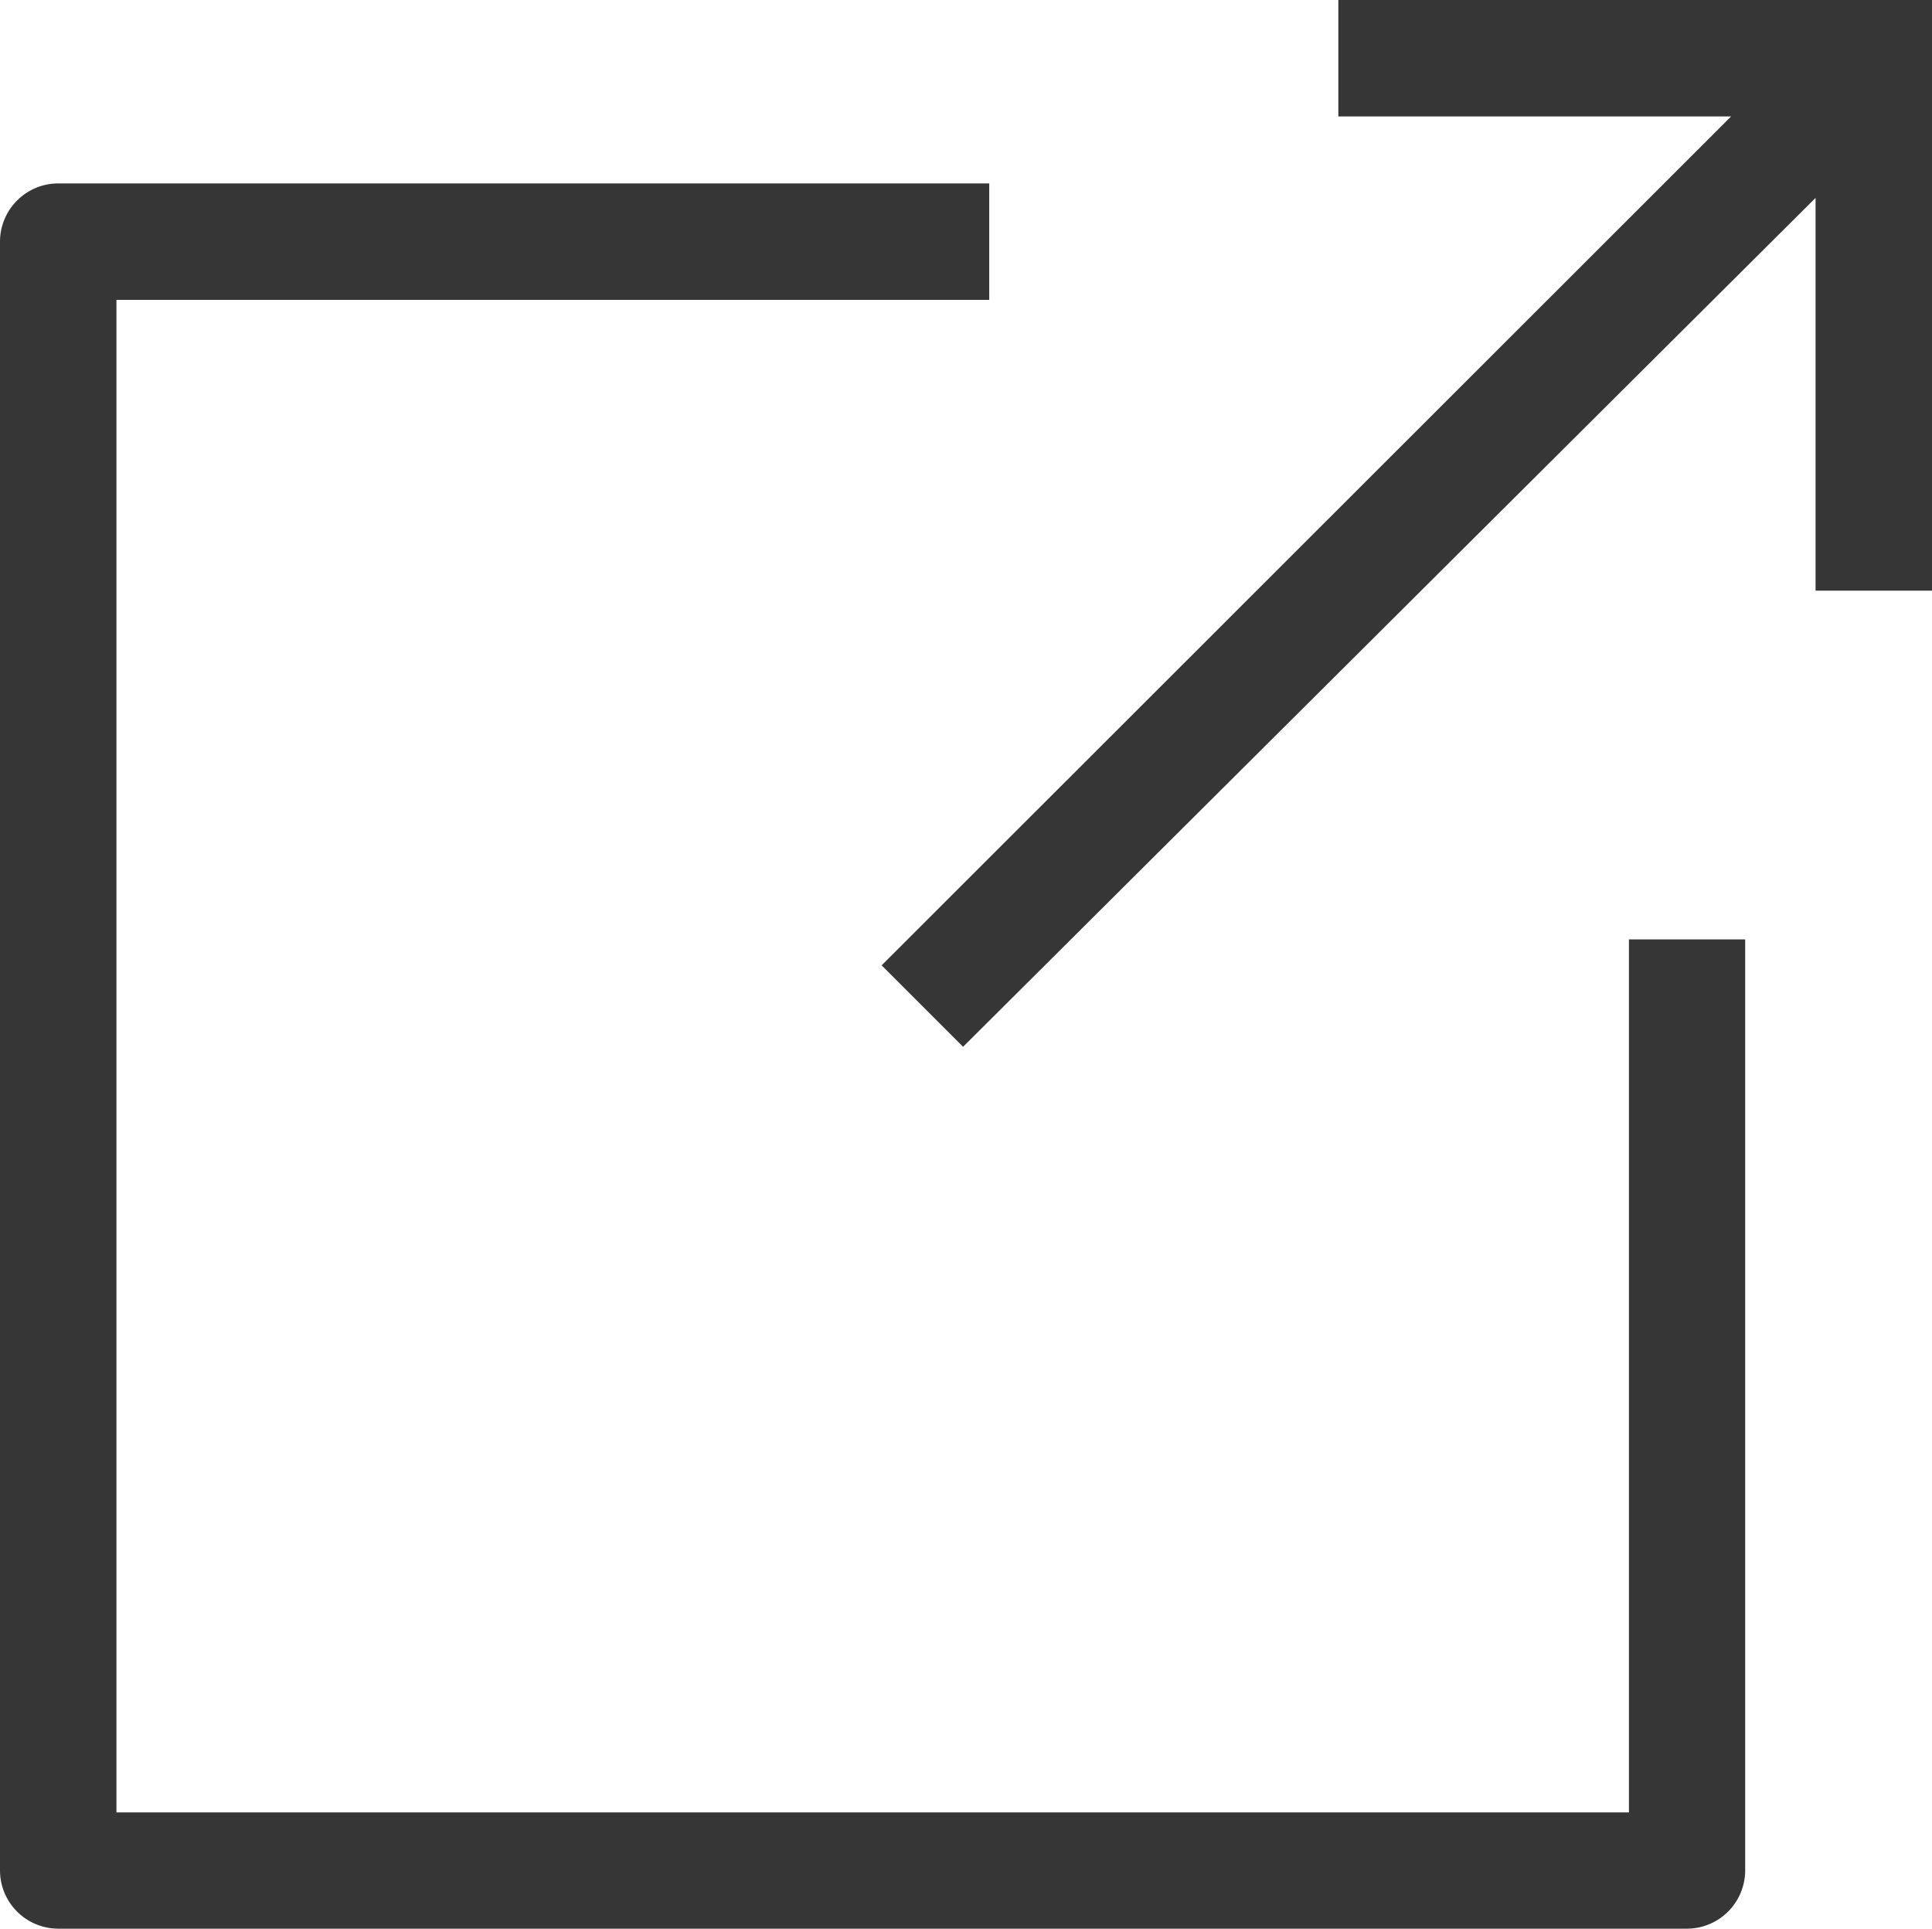
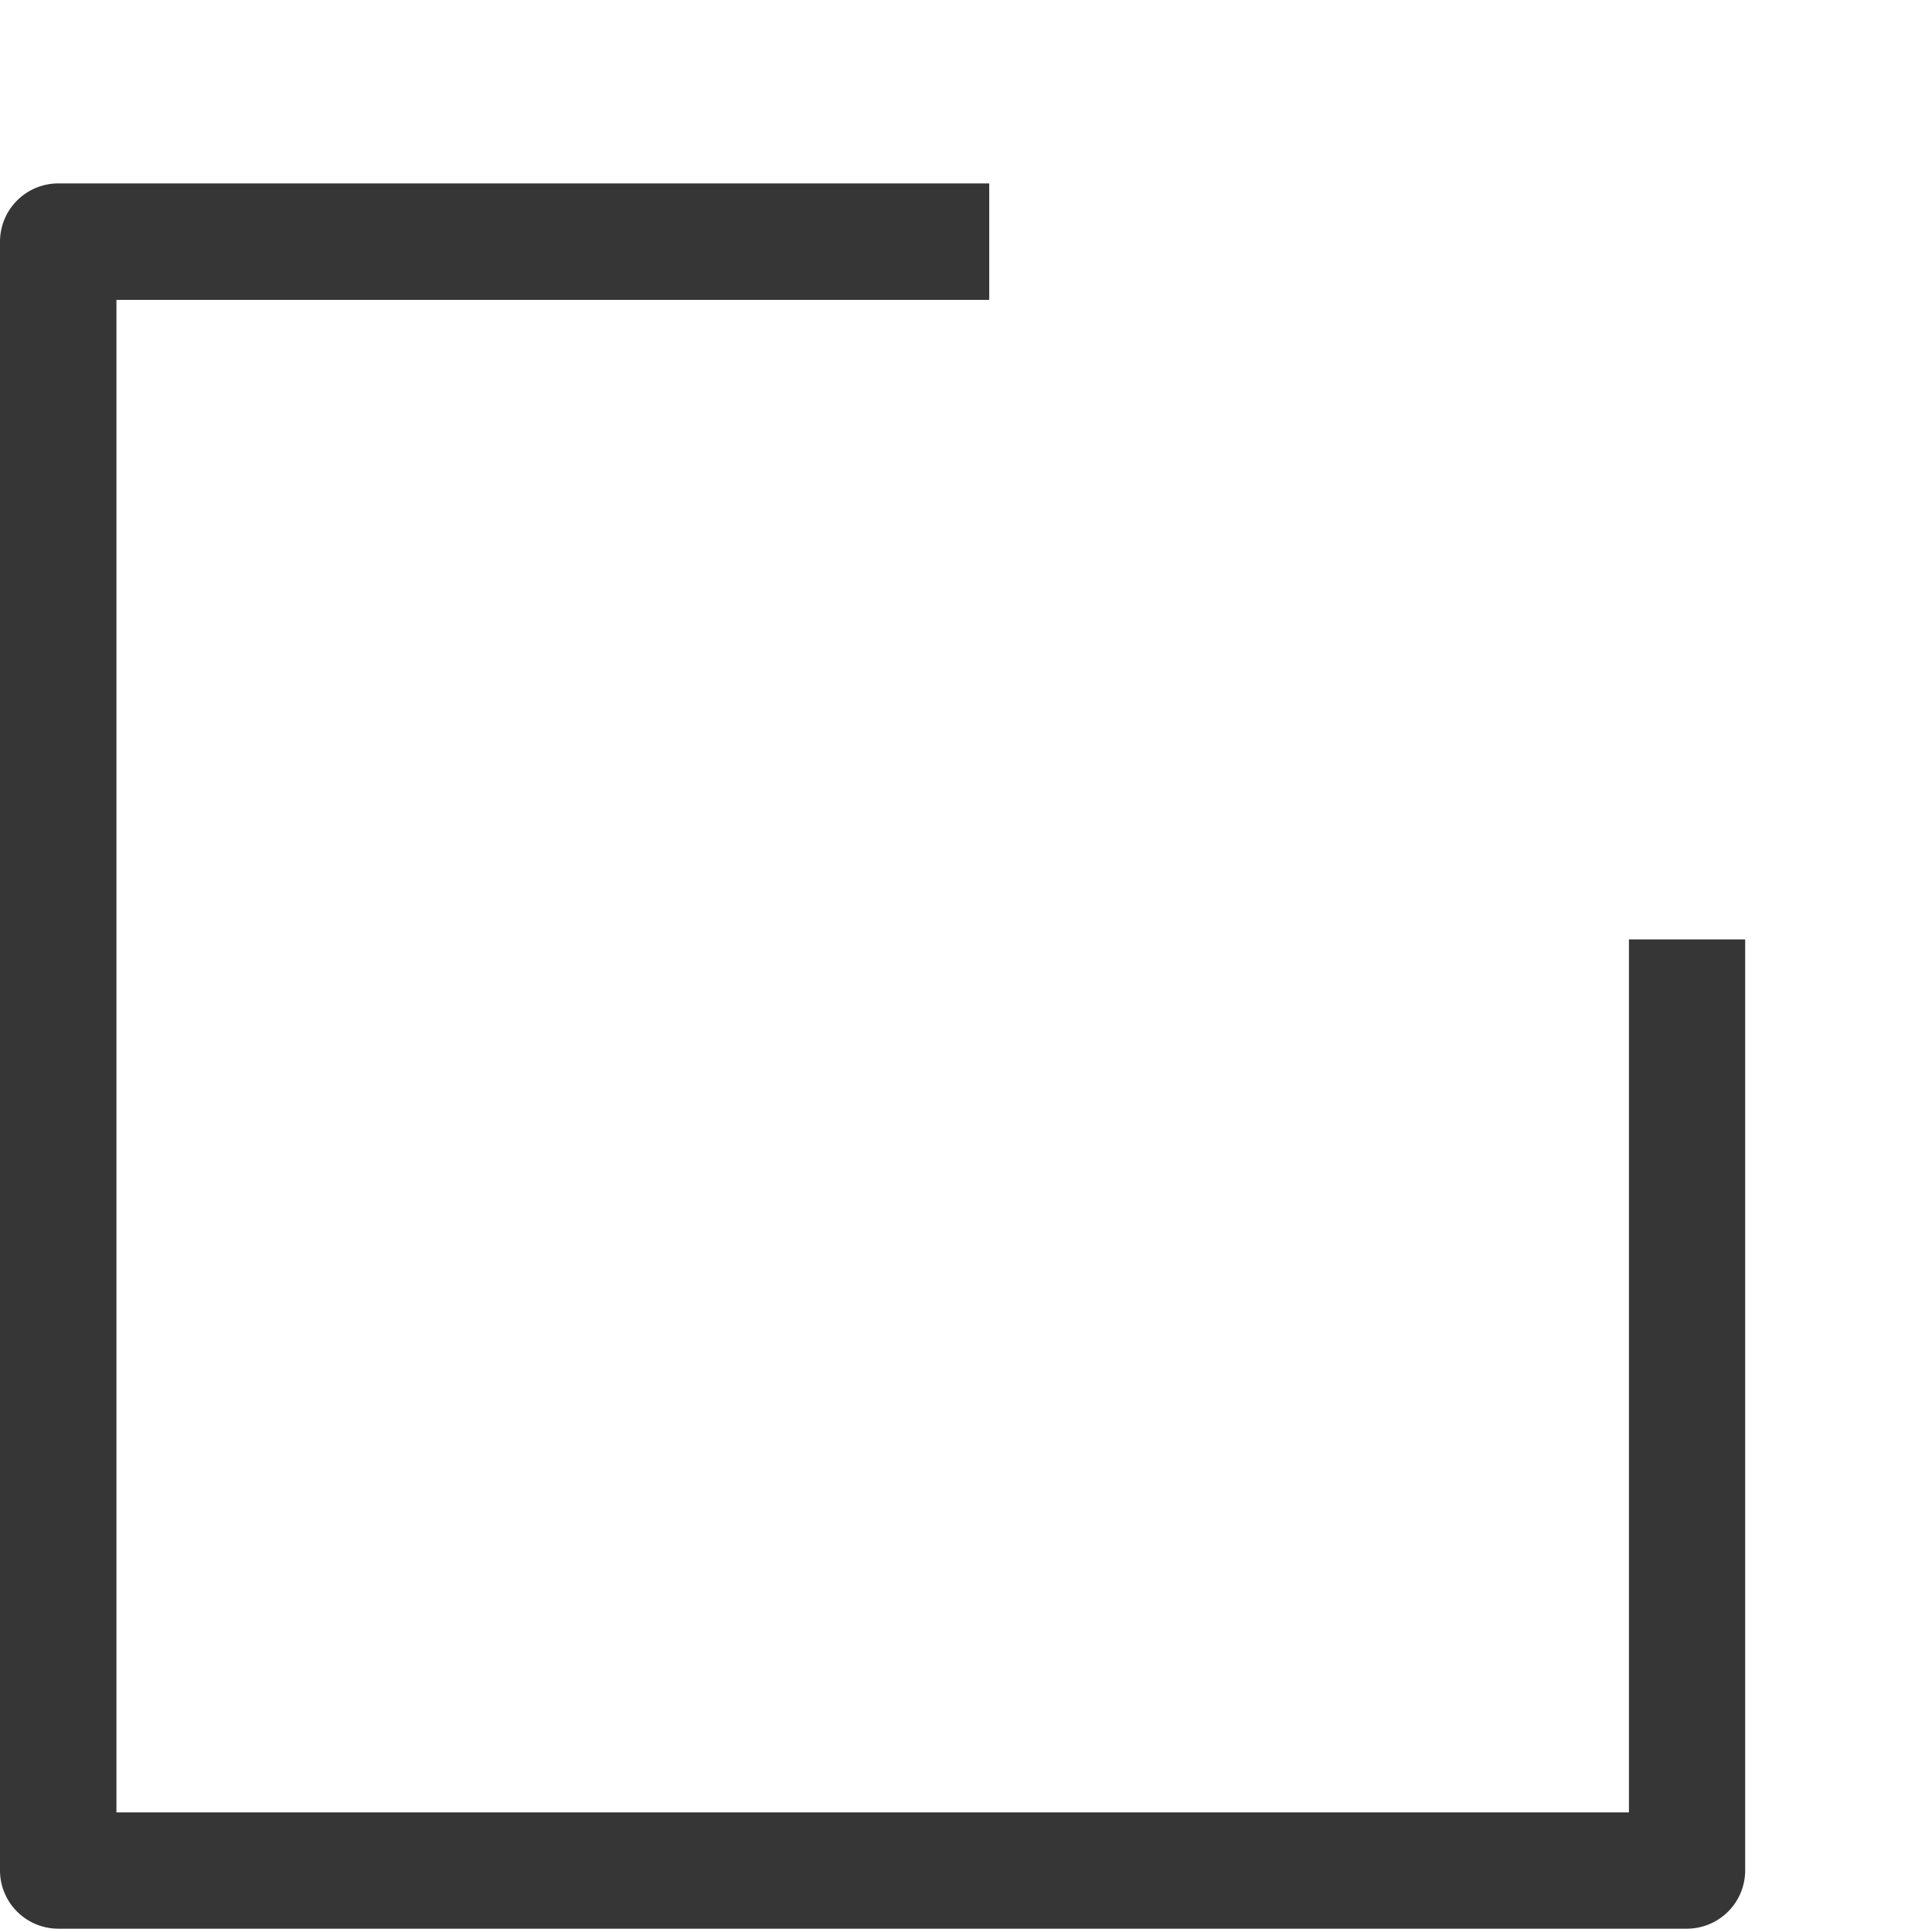
<svg xmlns="http://www.w3.org/2000/svg" width="9.607" height="9.592" viewBox="0 0 9.607 9.592">
  <g id="グループ_11439" data-name="グループ 11439" transform="translate(-1092.536 -4926.703)">
    <path id="パス_473" data-name="パス 473" d="M4.919,76.179V75.6H.289A.29.29,0,0,0,0,75.889v8.1a.29.29,0,0,0,.289.289h8.1a.29.29,0,0,0,.289-.289v-4.63H8.1V83.7H.579V76.179Z" transform="translate(1092.536 4852.015)" fill="#363636" />
-     <path id="パス_474" data-name="パス 474" d="M368.823,0h-2.952V.579h1.953L363.6,4.8l.405.405L368.244.984V2.937h.579Z" transform="translate(733.32 4926.703)" fill="#363636" />
  </g>
</svg>